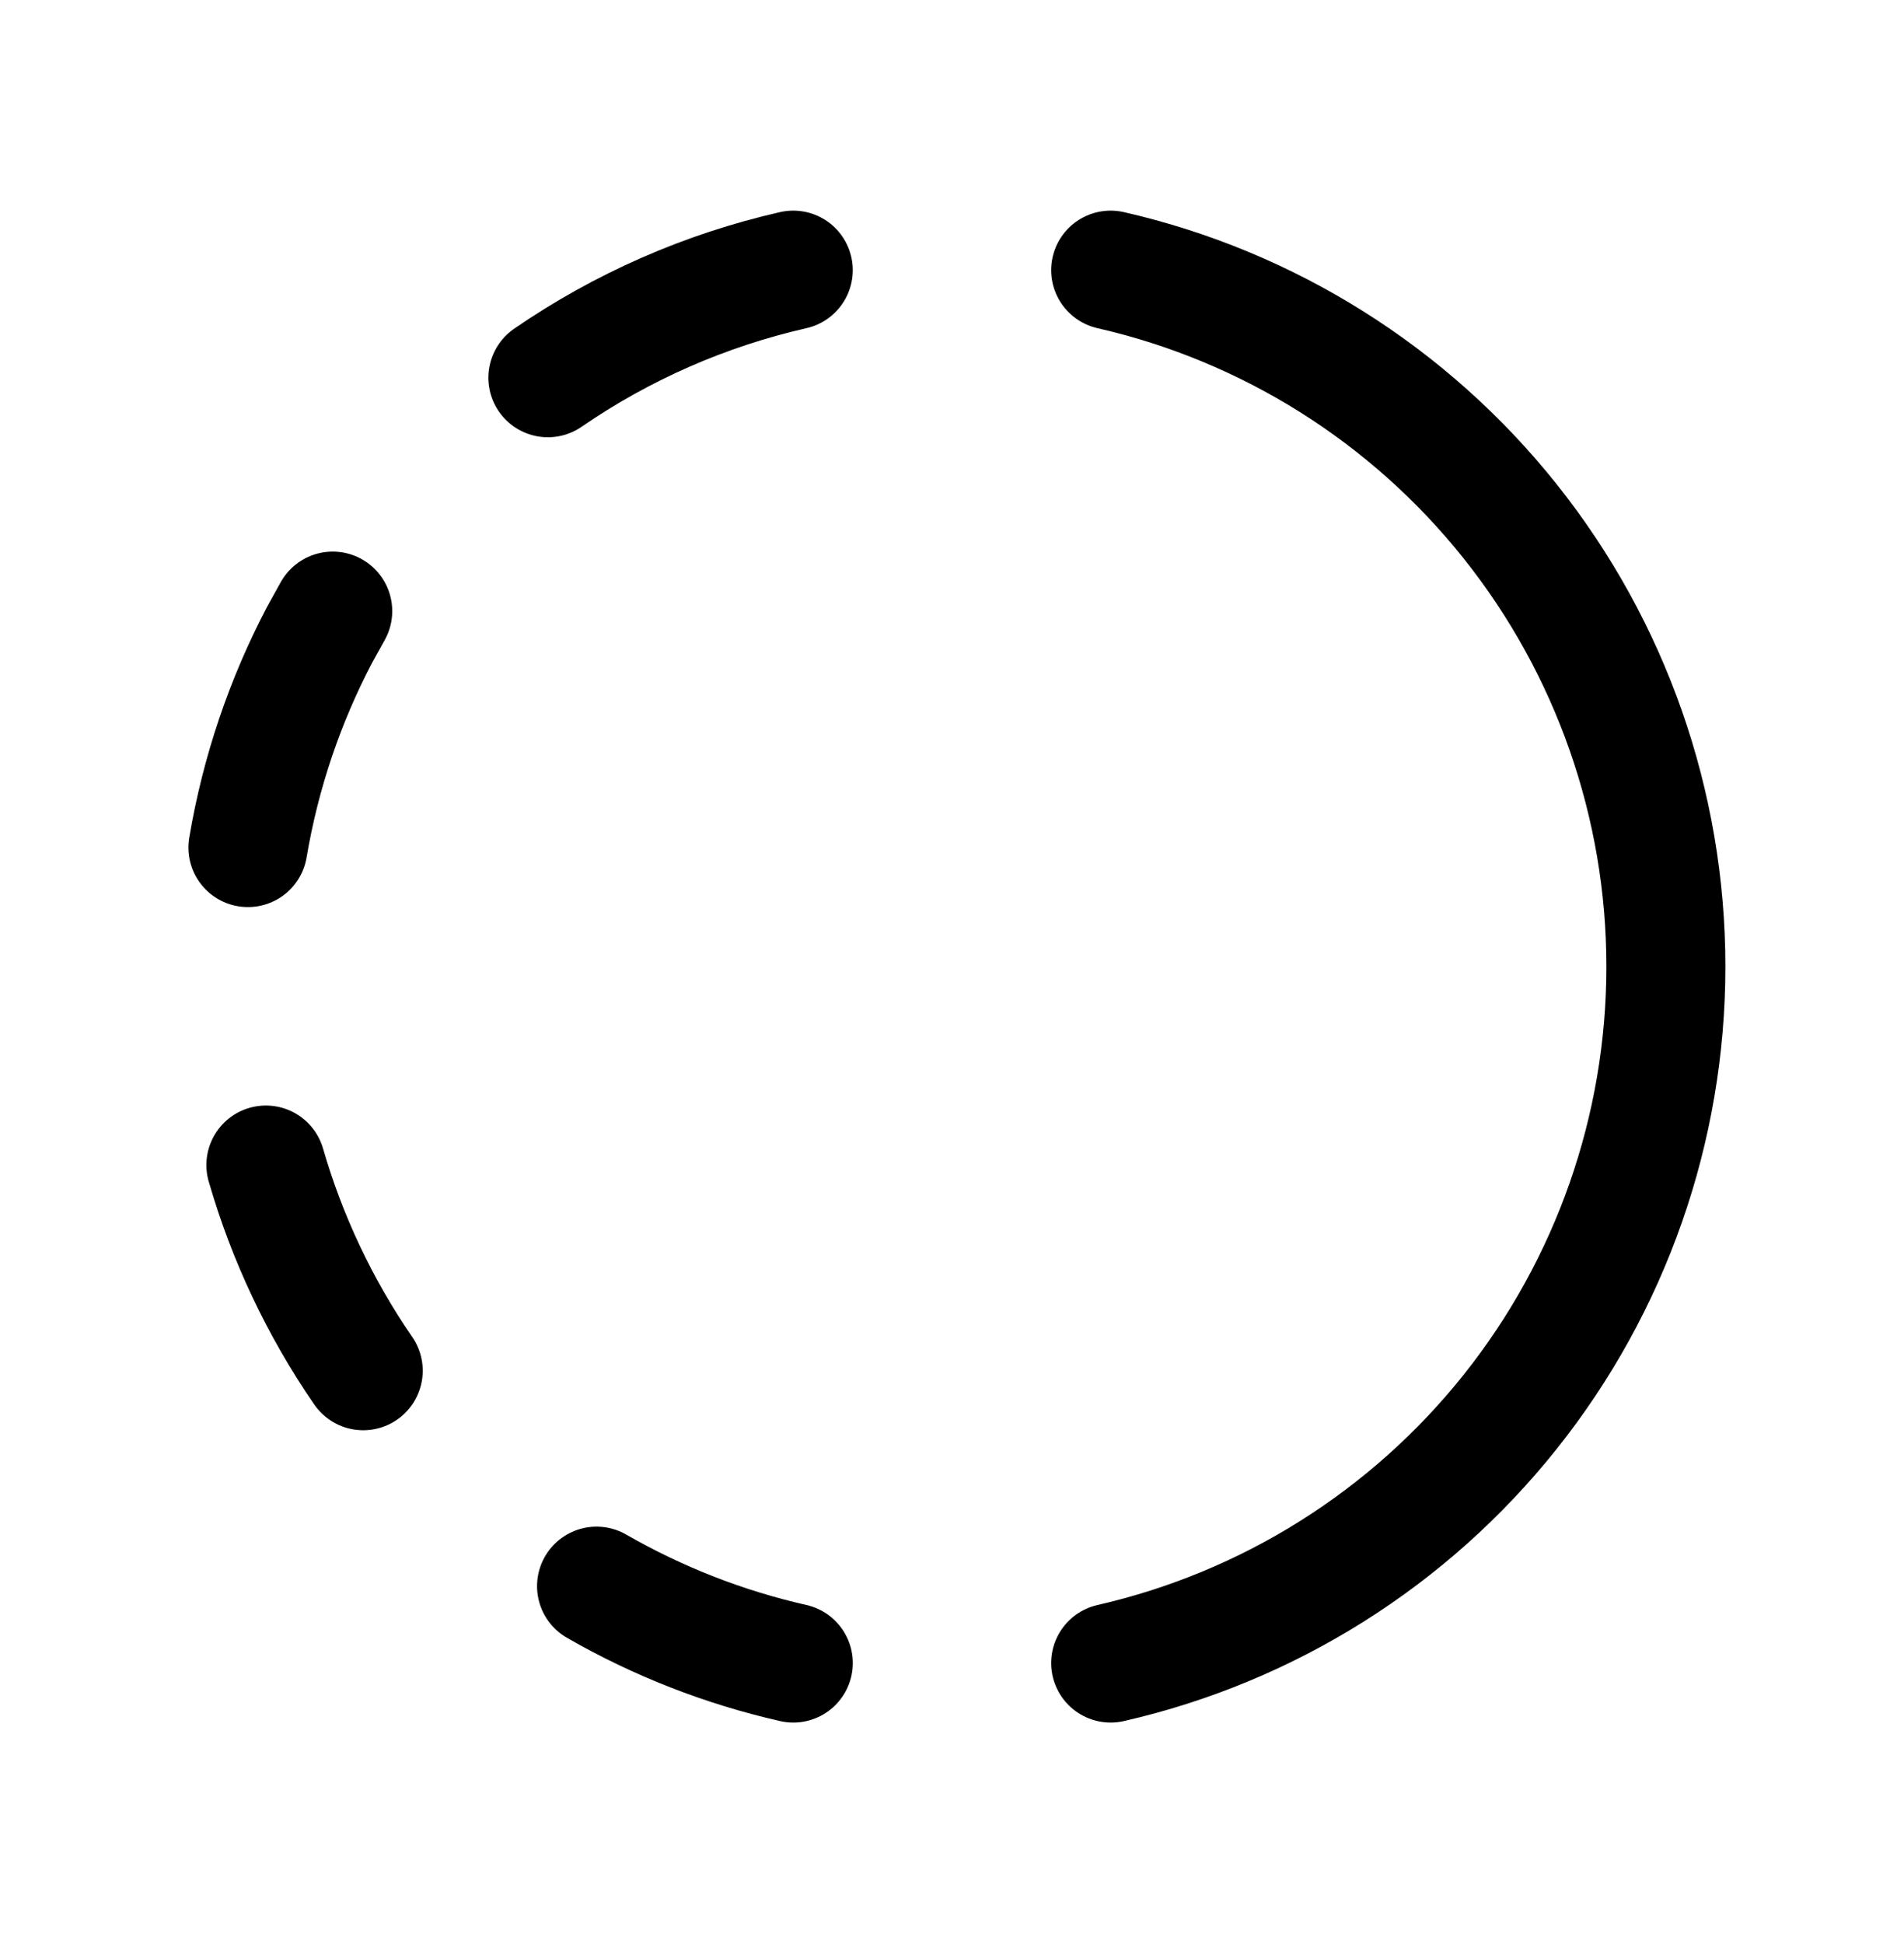
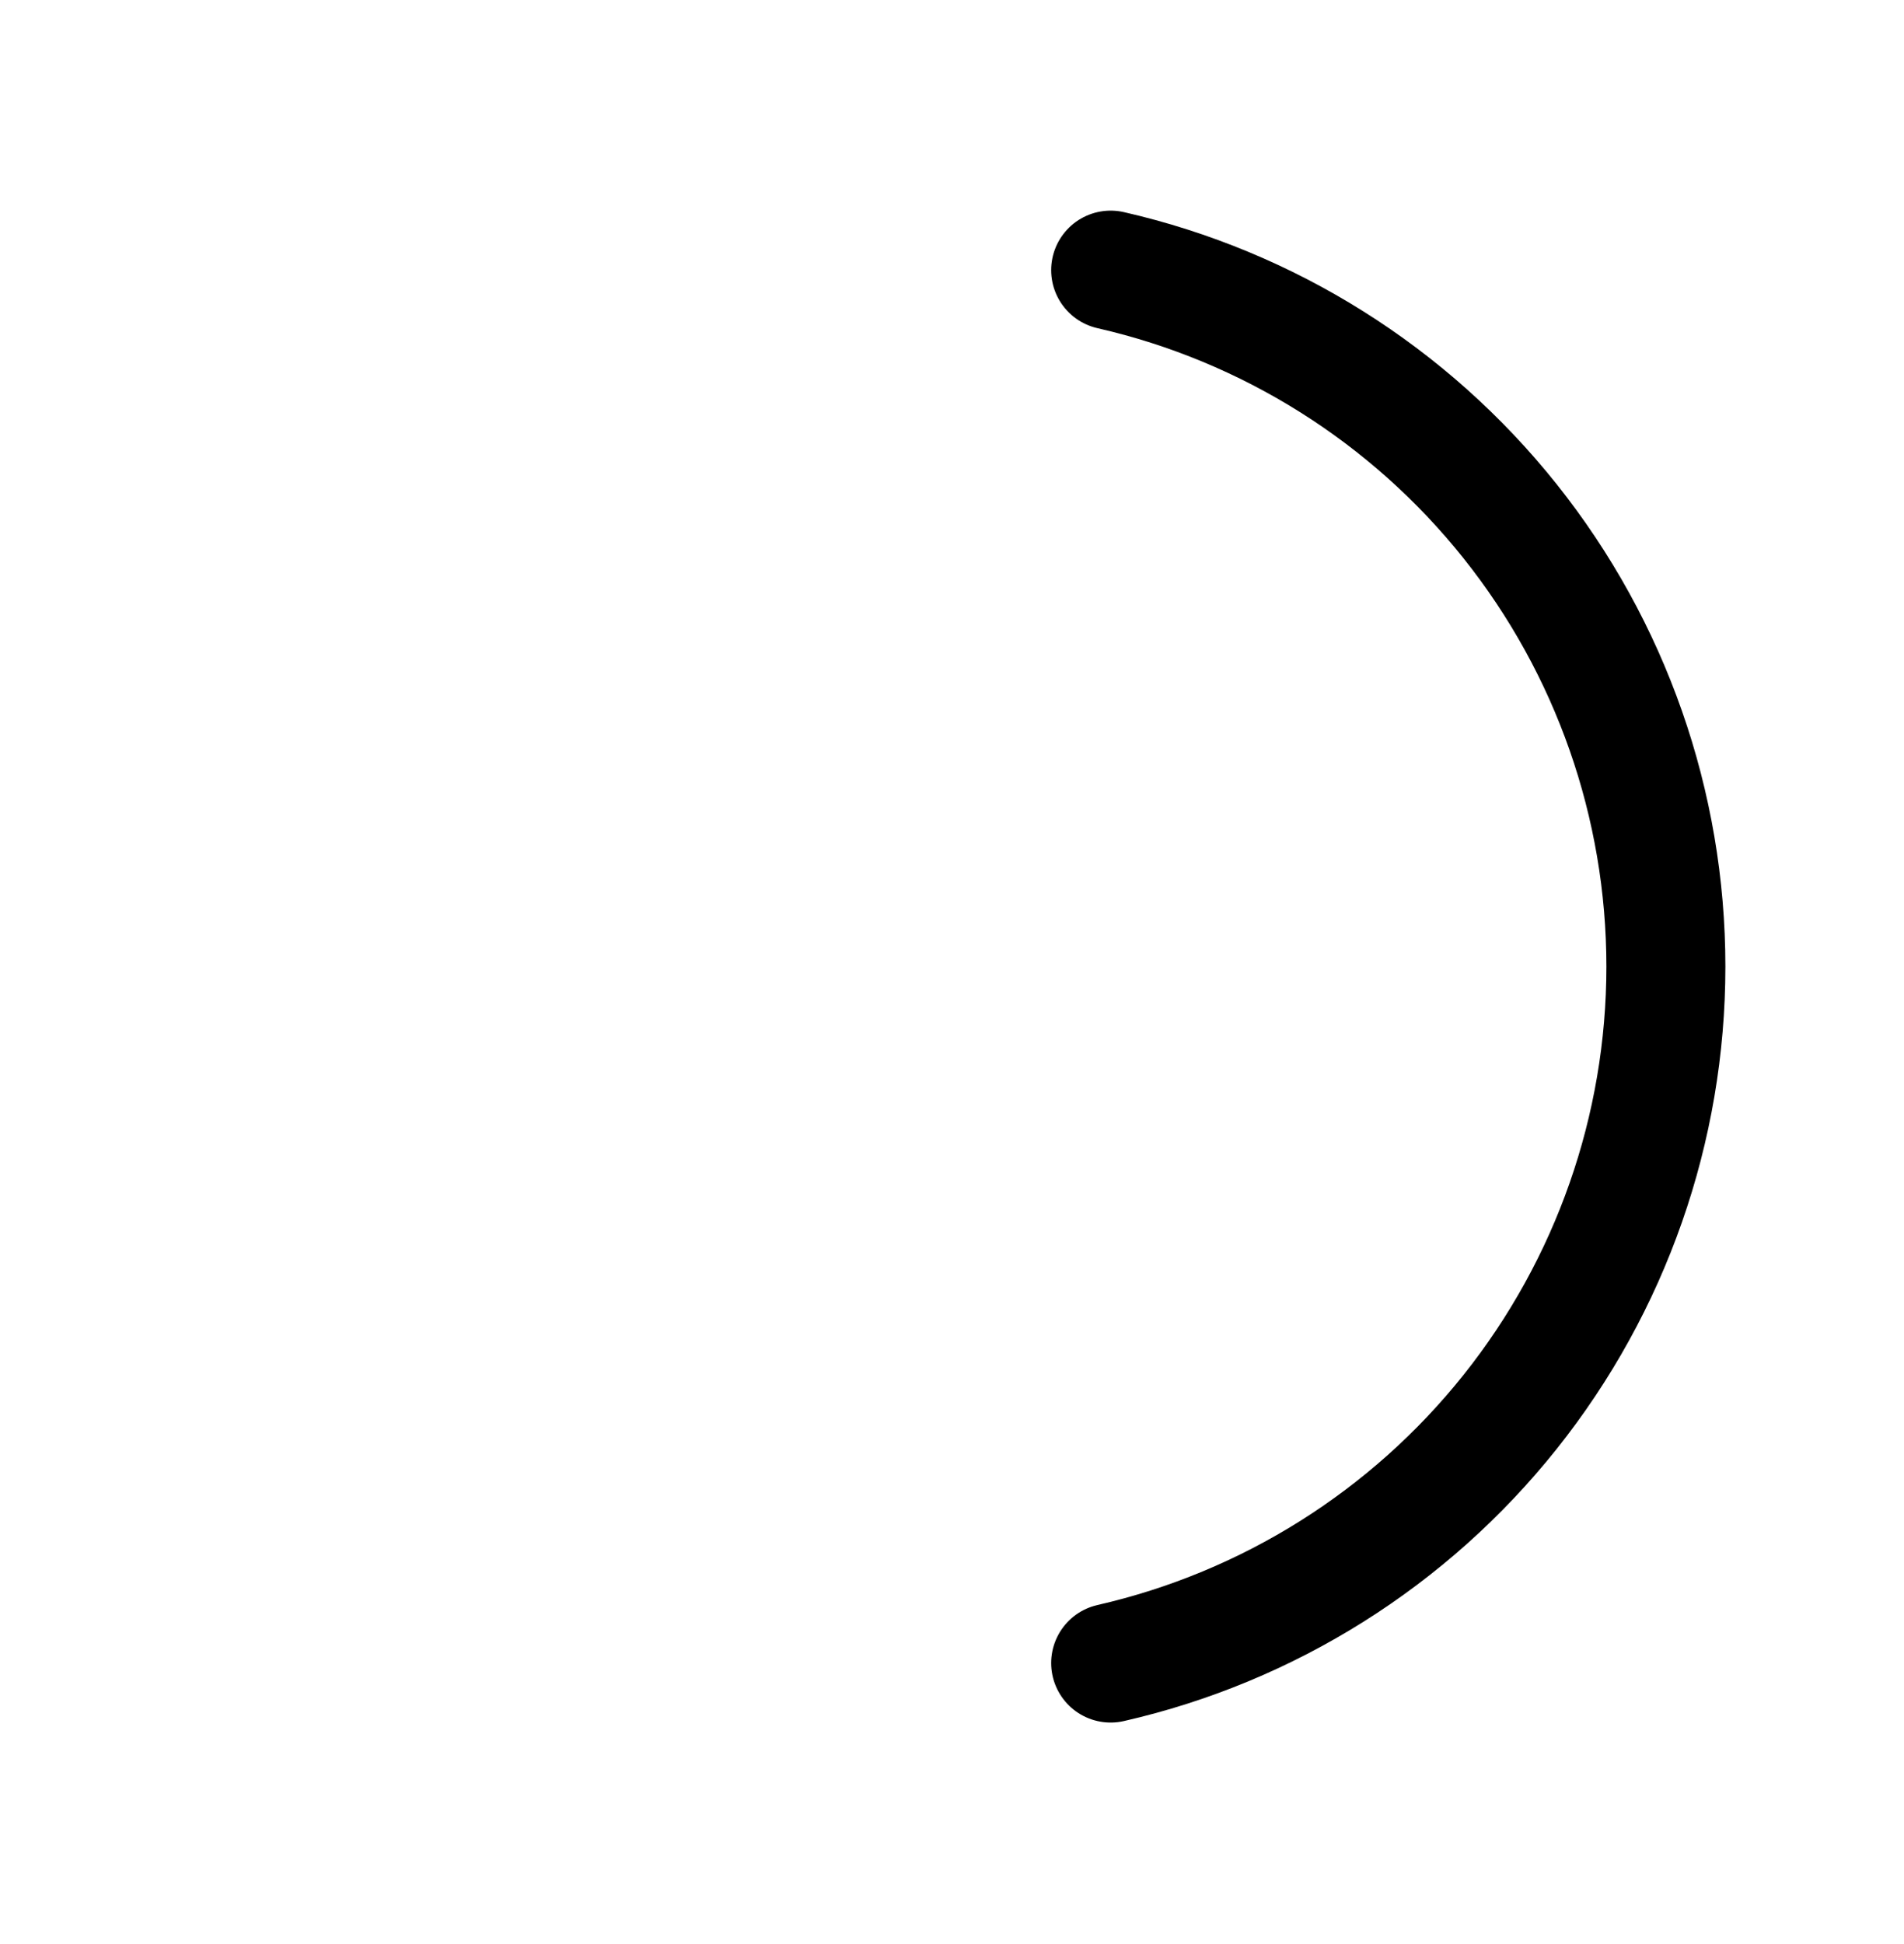
<svg xmlns="http://www.w3.org/2000/svg" width="48" height="49" viewBox="0 0 48 49" fill="none">
  <g clip-path="url(#clip0_7383_4006)">
-     <path d="M19.999 41.917C18.258 41.522 16.586 40.869 15.039 39.979" stroke="black" stroke-width="3" stroke-linecap="round" stroke-linejoin="round" />
    <path d="M28 6.809C31.976 7.717 35.526 9.948 38.069 13.137C40.612 16.326 41.997 20.284 41.997 24.363C41.997 28.442 40.612 32.4 38.069 35.589C35.526 38.778 31.976 41.009 28 41.917" stroke="black" stroke-width="3" stroke-linecap="round" stroke-linejoin="round" />
-     <path d="M9.157 34.549C8.066 32.964 7.238 31.213 6.703 29.365" stroke="black" stroke-width="3" stroke-linecap="round" stroke-linejoin="round" />
-     <path d="M6.25 21.363C6.57 19.463 7.186 17.663 8.05 16.013L8.388 15.403" stroke="black" stroke-width="3" stroke-linecap="round" stroke-linejoin="round" />
-     <path d="M13.812 9.521C15.684 8.233 17.783 7.313 19.998 6.809" stroke="black" stroke-width="3" stroke-linecap="round" stroke-linejoin="round" />
  </g>
  <defs>
    <clipPath id="clip0_7383_4006">
      <rect width="48" height="48" fill="white" transform="translate(0 0.363)" />
    </clipPath>
  </defs>
</svg>